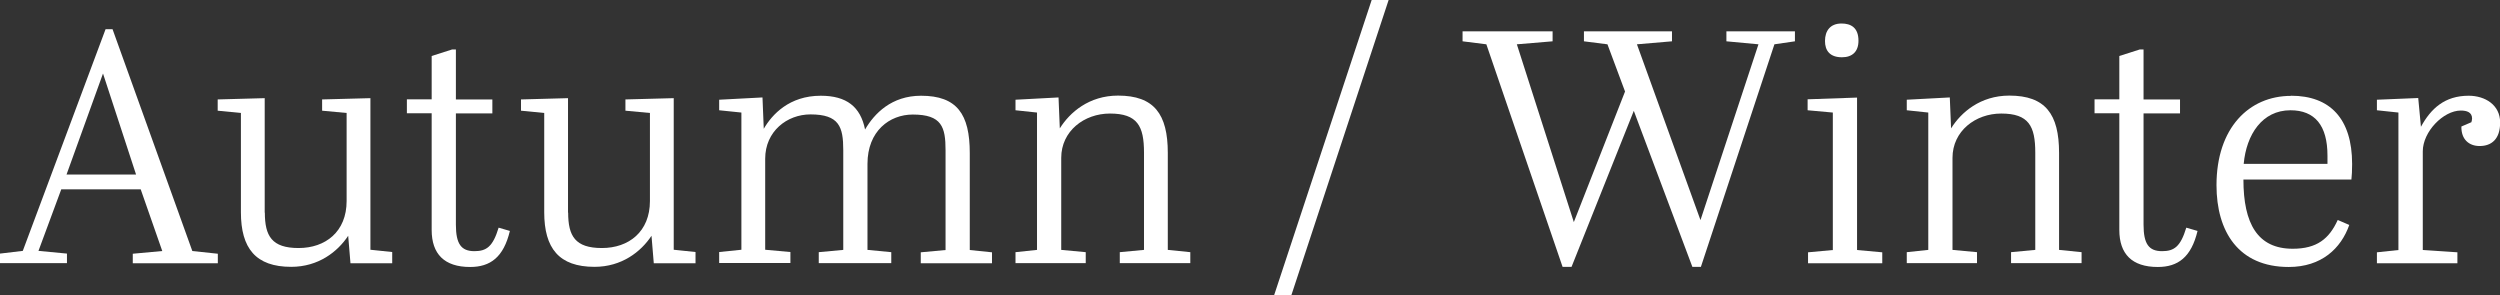
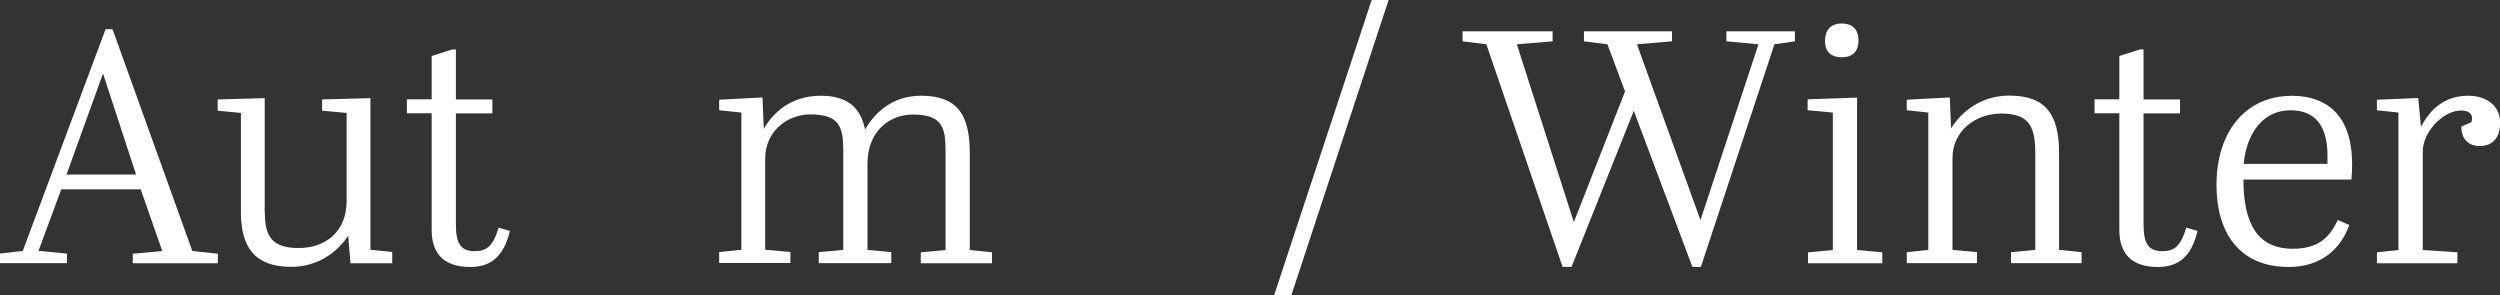
<svg xmlns="http://www.w3.org/2000/svg" id="_レイヤー_2" data-name="レイヤー_2" viewBox="0 0 175.48 20.73">
  <rect x="0" y="0" width="175.48" height="20.73" fill="#333333" stroke="none" />
  <defs>
    <style>
      .cls-1 {
        fill: #fff;
      }
    </style>
  </defs>
  <g id="_レイヤー_1-2" data-name="レイヤー_1">
    <g>
      <path class="cls-1" d="M9.88,13.29h-5.58l-1.6,4.32,2,.19v.67H0v-.67l1.6-.19L7.41,2.05h.49l5.6,15.57,1.79.19v.67h-5.97v-.67l2.07-.19-1.51-4.32ZM4.67,12.25h4.88l-2.32-7.09-2.56,7.09Z" />
      <path class="cls-1" d="M18.59,14.92c0,1.65.49,2.49,2.37,2.49s3.37-1.14,3.37-3.3v-6.18l-1.72-.16v-.79l3.39-.09v10.64l1.53.16v.79h-2.93l-.16-1.93c-.74,1.12-2.09,2.18-4,2.18-2.49,0-3.53-1.3-3.53-3.83v-6.97l-1.63-.16v-.79l3.3-.09v8.04Z" />
      <path class="cls-1" d="M30.3,7.95h-1.74v-.98h1.74v-3.04l1.44-.46h.26v3.51h2.56v.98h-2.56v7.81c0,1.35.37,1.86,1.3,1.86.86,0,1.3-.33,1.7-1.65l.79.23c-.44,1.84-1.37,2.53-2.79,2.53-1.81,0-2.7-.91-2.7-2.6V7.95Z" />
-       <path class="cls-1" d="M39.88,14.92c0,1.65.49,2.49,2.37,2.49s3.37-1.14,3.37-3.3v-6.18l-1.72-.16v-.79l3.39-.09v10.64l1.53.16v.79h-2.93l-.16-1.93c-.74,1.12-2.09,2.18-4,2.18-2.49,0-3.53-1.3-3.53-3.83v-6.97l-1.63-.16v-.79l3.3-.09v8.04Z" />
      <path class="cls-1" d="M53.52,6.83l.09,2.21c.58-1,1.79-2.32,4-2.32,1.81,0,2.79.77,3.11,2.37.65-1.12,1.86-2.37,3.93-2.37,2.53,0,3.42,1.3,3.42,4.02v6.81l1.56.16v.77h-5v-.77l1.74-.16v-7c0-1.63-.26-2.51-2.3-2.51-1.63,0-3.18,1.16-3.18,3.46v6.04l1.67.16v.77h-5.09v-.77l1.72-.16v-7c0-1.63-.28-2.51-2.3-2.51-1.65,0-3.18,1.19-3.18,3.11v6.39l1.77.16v.77h-5v-.77l1.56-.16V7.9l-1.56-.16v-.74l3.04-.16Z" />
-       <path class="cls-1" d="M74.3,6.83l.09,2.18c.7-1.12,2.05-2.3,4.09-2.3,2.53,0,3.49,1.3,3.49,4.02v6.81l1.58.16v.77h-4.95v-.77l1.7-.16v-6.83c0-1.86-.46-2.74-2.39-2.74-1.81,0-3.42,1.23-3.42,3.11v6.46l1.72.16v.77h-4.93v-.77l1.51-.16V7.9l-1.51-.16v-.74l3.02-.16Z" />
      <path class="cls-1" d="M96.28,0h1.19l-6.83,20.73h-1.21L96.28,0Z" />
      <path class="cls-1" d="M114.06,6.41l-1.23-3.3-1.65-.21v-.7h6.18v.7l-2.46.21,4.46,12.34,4.07-12.34-2.25-.21v-.7h4.81v.7l-1.44.21-5.16,15.62h-.6l-4.11-10.95-4.37,10.95h-.63l-5.35-15.62-1.67-.21v-.7h6.32v.7l-2.51.21,4,12.48,3.6-9.18Z" />
      <path class="cls-1" d="M130.35,6.86v10.69l1.77.16v.77h-5.21v-.77l1.74-.16V7.9l-1.77-.16v-.77l3.46-.12ZM129.26,1.65c.65,0,1.19.28,1.19,1.21,0,.77-.44,1.16-1.16,1.16-.84,0-1.19-.46-1.19-1.14,0-.72.37-1.23,1.16-1.23Z" />
      <path class="cls-1" d="M136.86,6.83l.09,2.18c.7-1.12,2.05-2.3,4.09-2.3,2.53,0,3.49,1.3,3.49,4.02v6.81l1.58.16v.77h-4.95v-.77l1.7-.16v-6.83c0-1.86-.46-2.74-2.39-2.74-1.81,0-3.42,1.23-3.42,3.11v6.46l1.72.16v.77h-4.93v-.77l1.51-.16V7.9l-1.51-.16v-.74l3.02-.16Z" />
      <path class="cls-1" d="M148.76,7.95h-1.74v-.98h1.74v-3.04l1.44-.46h.26v3.51h2.56v.98h-2.56v7.81c0,1.35.37,1.86,1.3,1.86.86,0,1.3-.33,1.7-1.65l.79.23c-.44,1.84-1.37,2.53-2.79,2.53-1.81,0-2.7-.91-2.7-2.6V7.95Z" />
      <path class="cls-1" d="M160.82,6.72c2.72,0,4.28,1.6,4.28,4.79,0,.51-.02.77-.05,1.09h-7.58c0,3.11,1,4.86,3.46,4.86,1.7,0,2.56-.7,3.16-2.02l.81.35c-.58,1.65-1.95,2.95-4.25,2.95-3.53,0-5.07-2.49-5.07-5.74,0-4.02,2.28-6.27,5.23-6.27ZM163.37,11.5v-.58c0-2.11-.88-3.18-2.6-3.18-1.98,0-3.09,1.7-3.28,3.76h5.88Z" />
      <path class="cls-1" d="M172.49,17.71v.77h-5.65v-.77l1.51-.16V7.9l-1.51-.16v-.74l2.9-.12.19,2.02c.7-1.28,1.67-2.18,3.35-2.18,1.16,0,2.21.65,2.21,1.88,0,1.16-.6,1.65-1.44,1.65-.74,0-1.3-.46-1.28-1.37l.7-.3c.02-.07.05-.16.05-.26,0-.44-.37-.56-.79-.56-1.23,0-2.67,1.49-2.67,2.86v6.93l2.44.16Z" />
    </g>
  </g>
</svg>